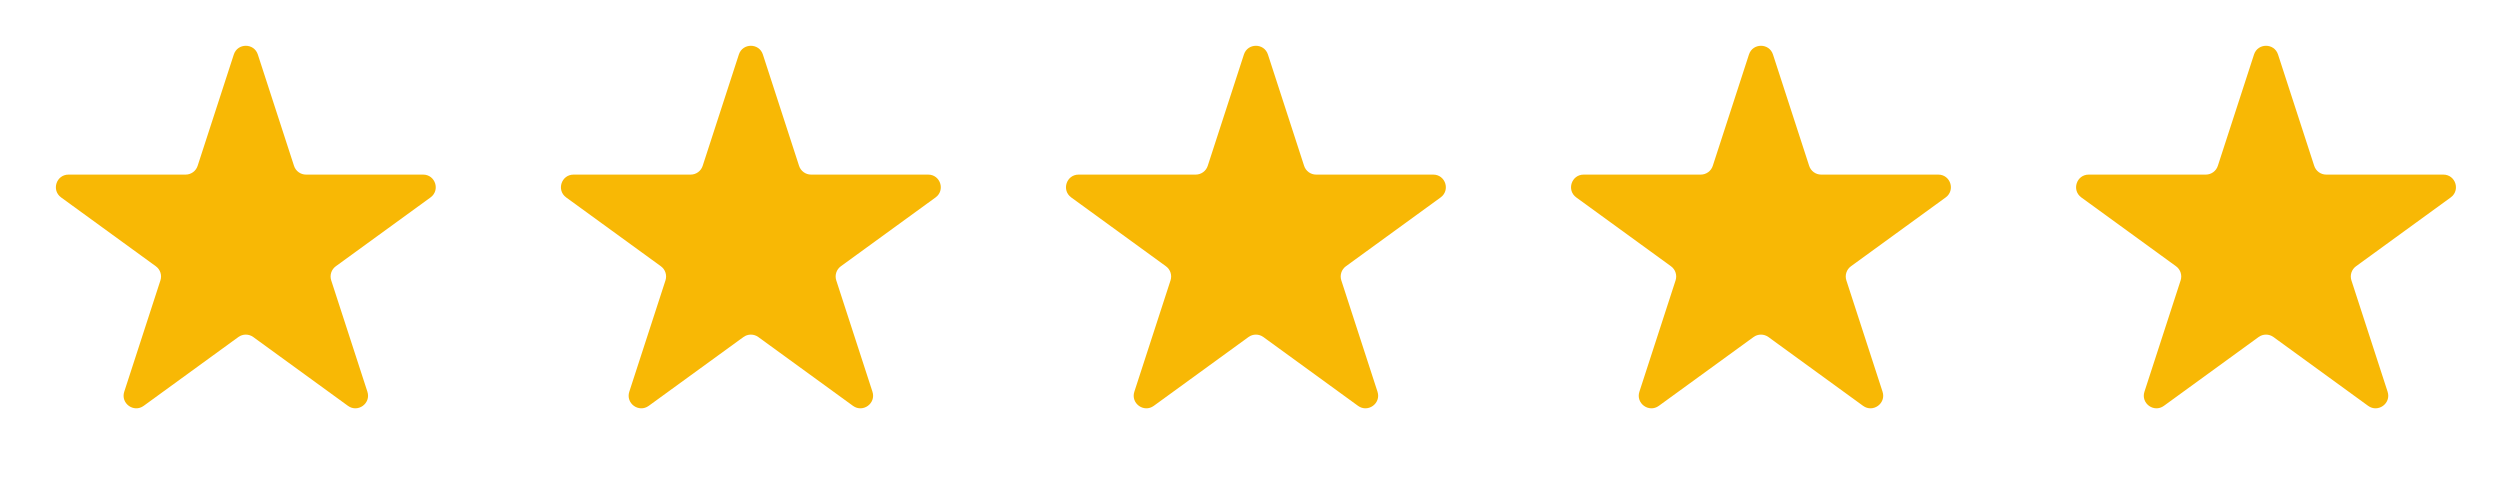
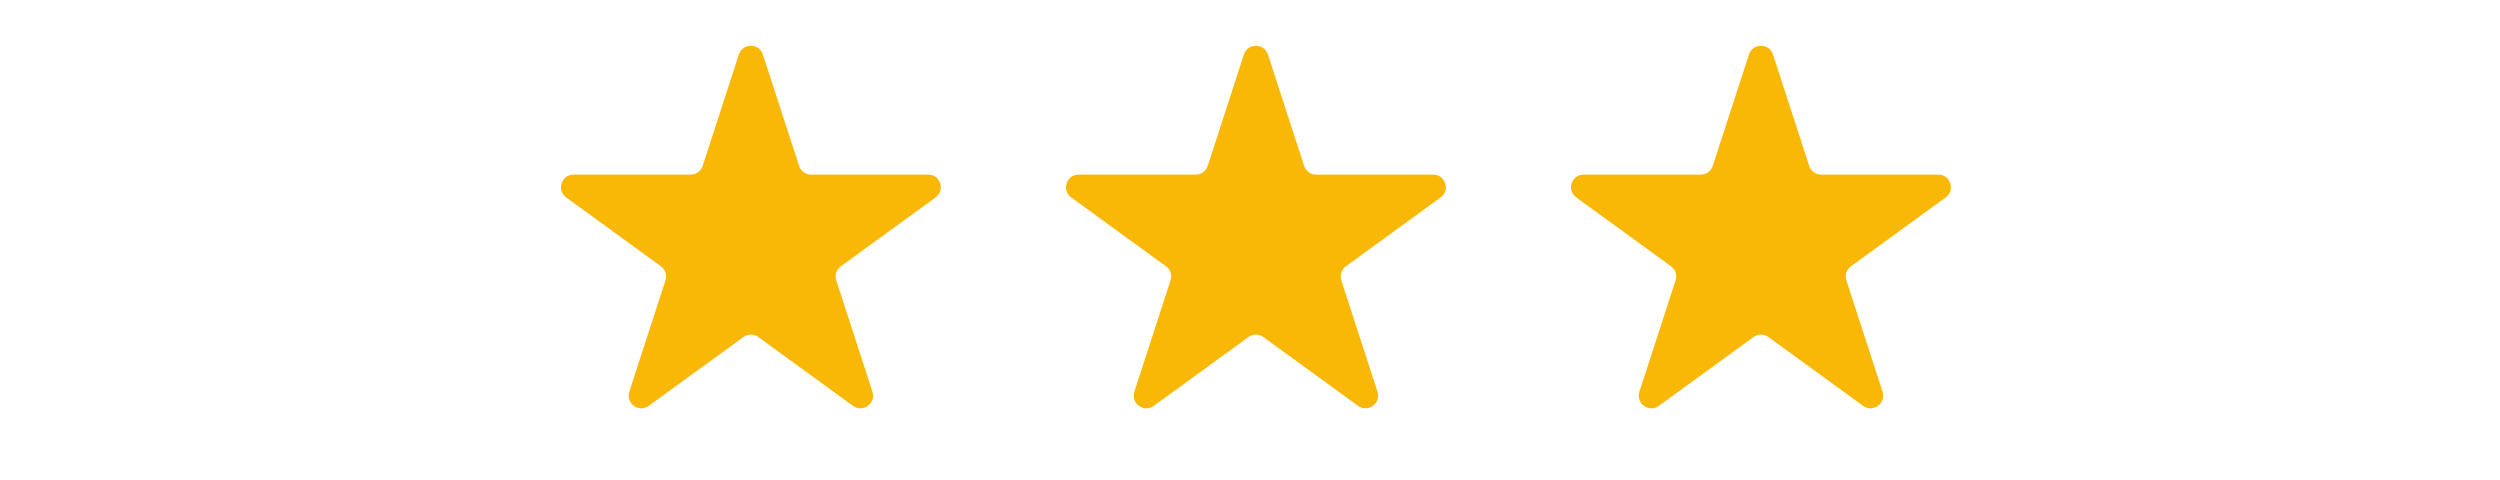
<svg xmlns="http://www.w3.org/2000/svg" width="99" height="19" viewBox="0 0 99 19" fill="none">
-   <path d="M9.259 2.158C9.409 1.698 10.06 1.698 10.21 2.158L11.643 6.568C11.71 6.774 11.902 6.914 12.118 6.914H16.755C17.239 6.914 17.441 7.533 17.049 7.818L13.298 10.544C13.123 10.671 13.049 10.897 13.116 11.103L14.549 15.512C14.699 15.973 14.171 16.356 13.78 16.072L10.028 13.346C9.853 13.219 9.616 13.219 9.44 13.346L5.689 16.072C5.297 16.356 4.77 15.973 4.92 15.512L6.353 11.103C6.42 10.897 6.346 10.671 6.171 10.544L2.42 7.818C2.028 7.533 2.229 6.914 2.714 6.914H7.35C7.567 6.914 7.759 6.774 7.826 6.568L9.259 2.158Z" fill="#F8B805" />
  <path d="M29.259 2.158C29.409 1.698 30.06 1.698 30.21 2.158L31.643 6.568C31.71 6.774 31.902 6.914 32.118 6.914H36.755C37.239 6.914 37.441 7.533 37.049 7.818L33.298 10.544C33.123 10.671 33.049 10.897 33.116 11.103L34.549 15.512C34.699 15.973 34.171 16.356 33.779 16.072L30.028 13.346C29.853 13.219 29.616 13.219 29.441 13.346L25.689 16.072C25.297 16.356 24.77 15.973 24.92 15.512L26.353 11.103C26.42 10.897 26.346 10.671 26.171 10.544L22.42 7.818C22.028 7.533 22.229 6.914 22.714 6.914H27.351C27.567 6.914 27.759 6.774 27.826 6.568L29.259 2.158Z" fill="#F8B805" />
  <path d="M49.259 2.158C49.408 1.698 50.06 1.698 50.21 2.158L51.643 6.568C51.71 6.774 51.902 6.914 52.118 6.914H56.755C57.239 6.914 57.441 7.533 57.049 7.818L53.298 10.544C53.123 10.671 53.049 10.897 53.116 11.103L54.549 15.512C54.699 15.973 54.171 16.356 53.779 16.072L50.028 13.346C49.853 13.219 49.616 13.219 49.441 13.346L45.689 16.072C45.297 16.356 44.77 15.973 44.92 15.512L46.353 11.103C46.42 10.897 46.346 10.671 46.171 10.544L42.42 7.818C42.028 7.533 42.229 6.914 42.714 6.914H47.35C47.567 6.914 47.759 6.774 47.826 6.568L49.259 2.158Z" fill="#F8B805" />
  <path d="M69.259 2.158C69.409 1.698 70.06 1.698 70.21 2.158L71.643 6.568C71.71 6.774 71.902 6.914 72.118 6.914H76.755C77.239 6.914 77.441 7.533 77.049 7.818L73.298 10.544C73.123 10.671 73.049 10.897 73.116 11.103L74.549 15.512C74.699 15.973 74.171 16.356 73.779 16.072L70.028 13.346C69.853 13.219 69.616 13.219 69.441 13.346L65.689 16.072C65.297 16.356 64.77 15.973 64.92 15.512L66.353 11.103C66.42 10.897 66.346 10.671 66.171 10.544L62.42 7.818C62.028 7.533 62.229 6.914 62.714 6.914H67.35C67.567 6.914 67.759 6.774 67.826 6.568L69.259 2.158Z" fill="#F8B805" />
-   <path d="M89.259 2.158C89.409 1.698 90.06 1.698 90.21 2.158L91.643 6.568C91.71 6.774 91.902 6.914 92.118 6.914H96.755C97.239 6.914 97.441 7.533 97.049 7.818L93.298 10.544C93.123 10.671 93.049 10.897 93.116 11.103L94.549 15.512C94.699 15.973 94.171 16.356 93.779 16.072L90.028 13.346C89.853 13.219 89.616 13.219 89.441 13.346L85.689 16.072C85.297 16.356 84.77 15.973 84.92 15.512L86.353 11.103C86.42 10.897 86.346 10.671 86.171 10.544L82.42 7.818C82.028 7.533 82.229 6.914 82.714 6.914H87.35C87.567 6.914 87.759 6.774 87.826 6.568L89.259 2.158Z" fill="#F8B805" />
</svg>